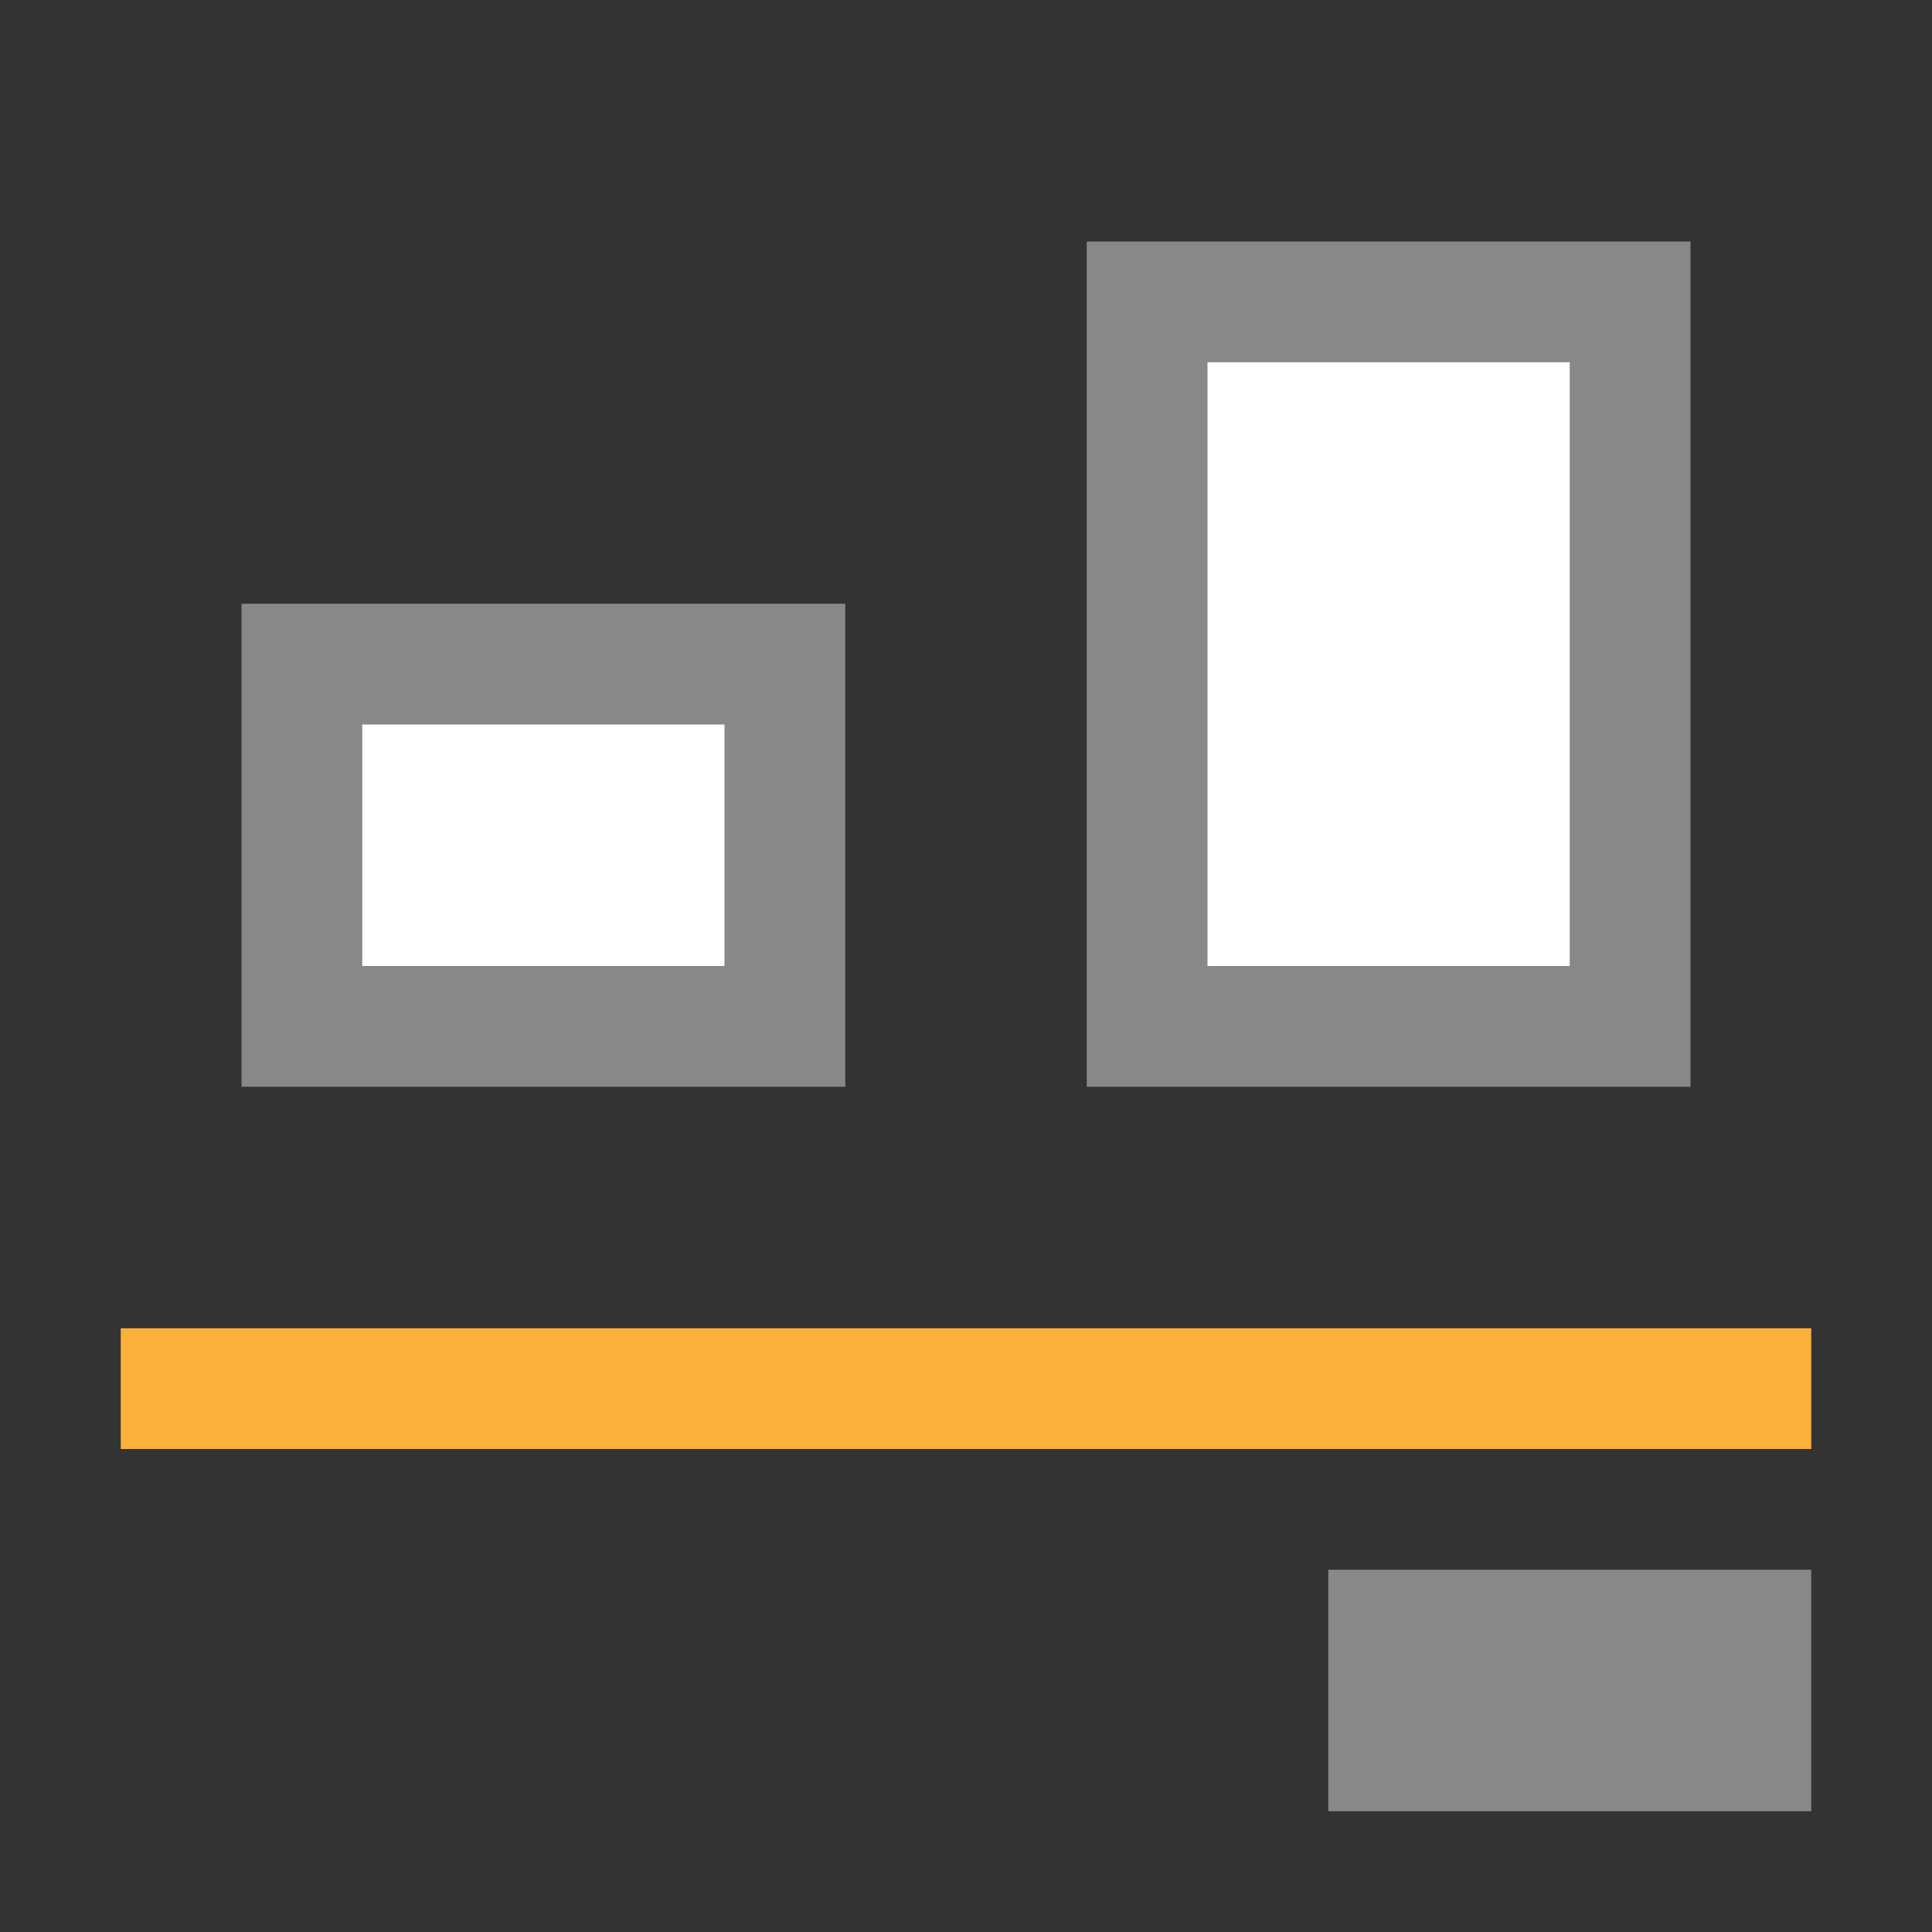
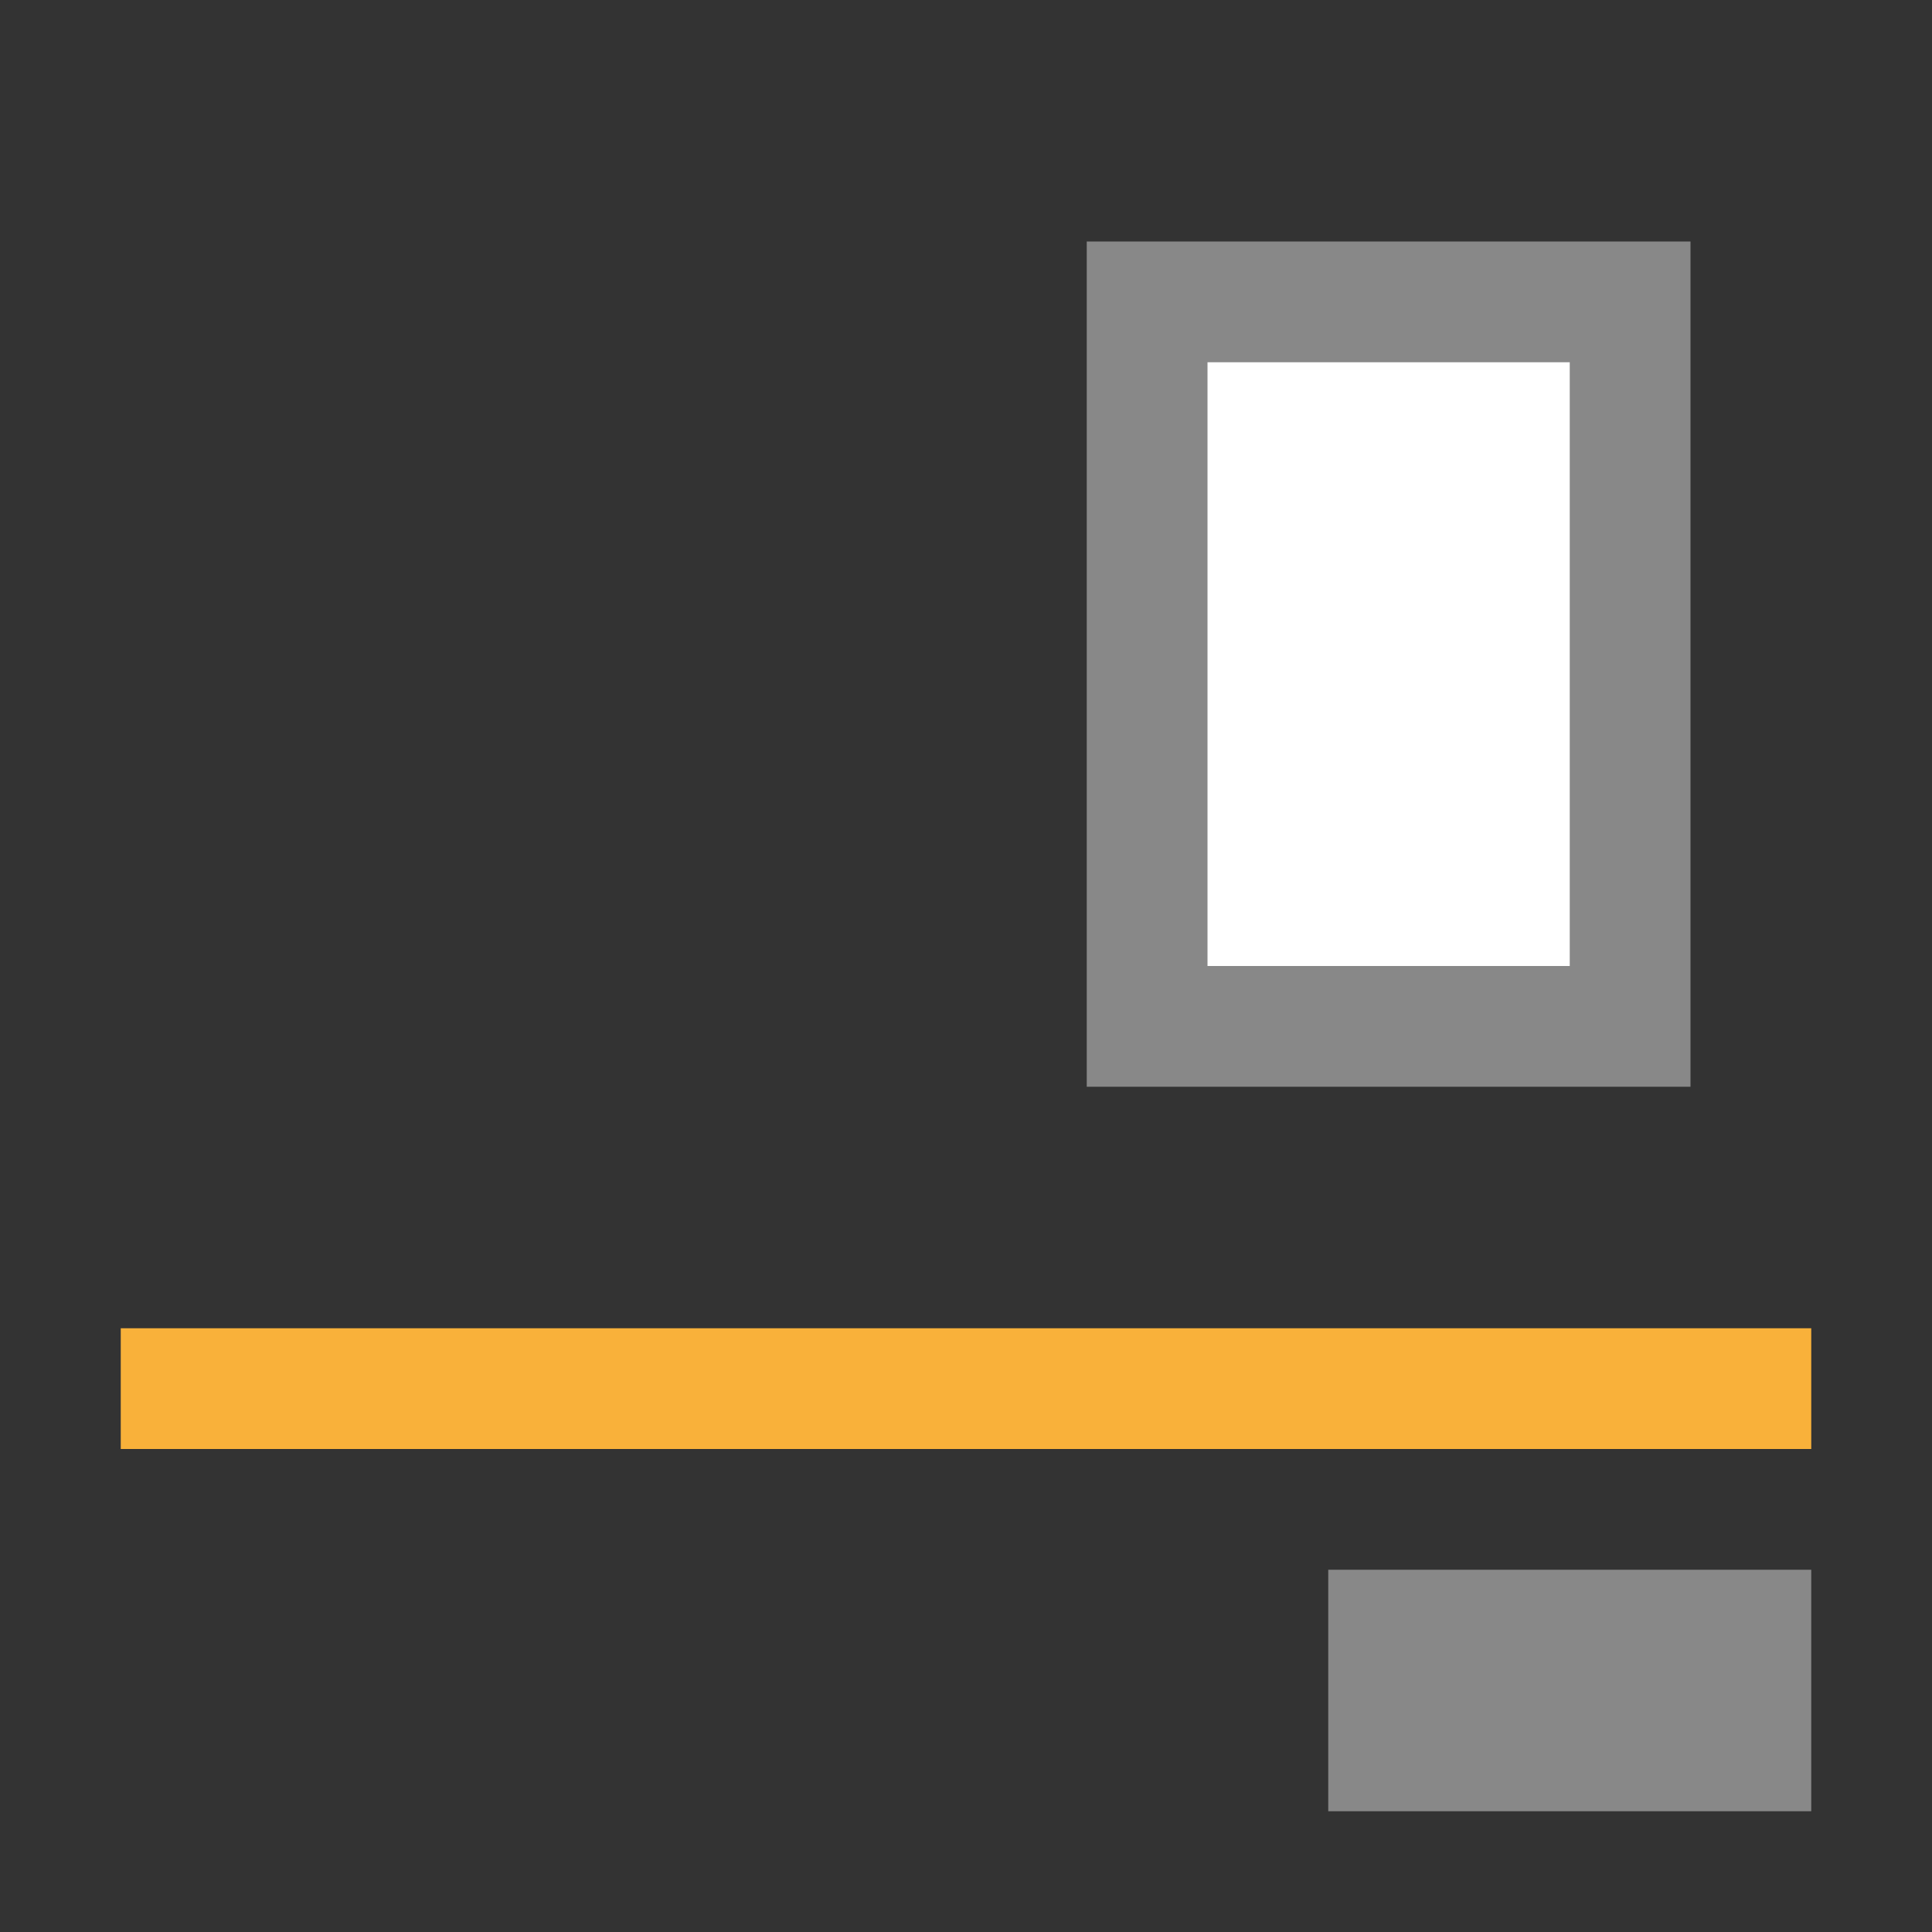
<svg xmlns="http://www.w3.org/2000/svg" viewBox="0 0 16 16">
  <rect x="0" y="0" width="16" height="16" fill="#333333" stroke="none" />
-   <rect transform="scale(-1,1)" y="5.5" x="-6.5" height="3" width="4" style="stroke-dasharray:none;stroke-opacity:1;fill:#fff;opacity:1;stroke-miterlimit:23.7;fill-opacity:1;stroke:#888;fill-rule:nonzero;stroke-linecap:butt;stroke-linejoin:miter;stroke-width:1;stroke-dashoffset:0" />
  <rect width="4" height="6" x="-13.5" y="2.5" transform="scale(-1,1)" style="stroke-dasharray:none;stroke-opacity:1;fill:#fff;opacity:1;stroke-miterlimit:23.7;fill-opacity:1;stroke:#888;fill-rule:nonzero;stroke-linecap:butt;stroke-linejoin:miter;stroke-width:1;stroke-dashoffset:0" />
  <rect width="1" height="14" x="-12" y="-15" transform="matrix(0,-1,-1,0,0,0)" style="fill:#f9b13a;opacity:1;fill-opacity:1;stroke:none;fill-rule:nonzero" />
  <rect width="2" height="4" x="-15" y="-15" transform="matrix(0,-1,-1,0,0,0)" style="fill:#888;opacity:1;fill-opacity:1;stroke:none;fill-rule:nonzero" />
</svg>